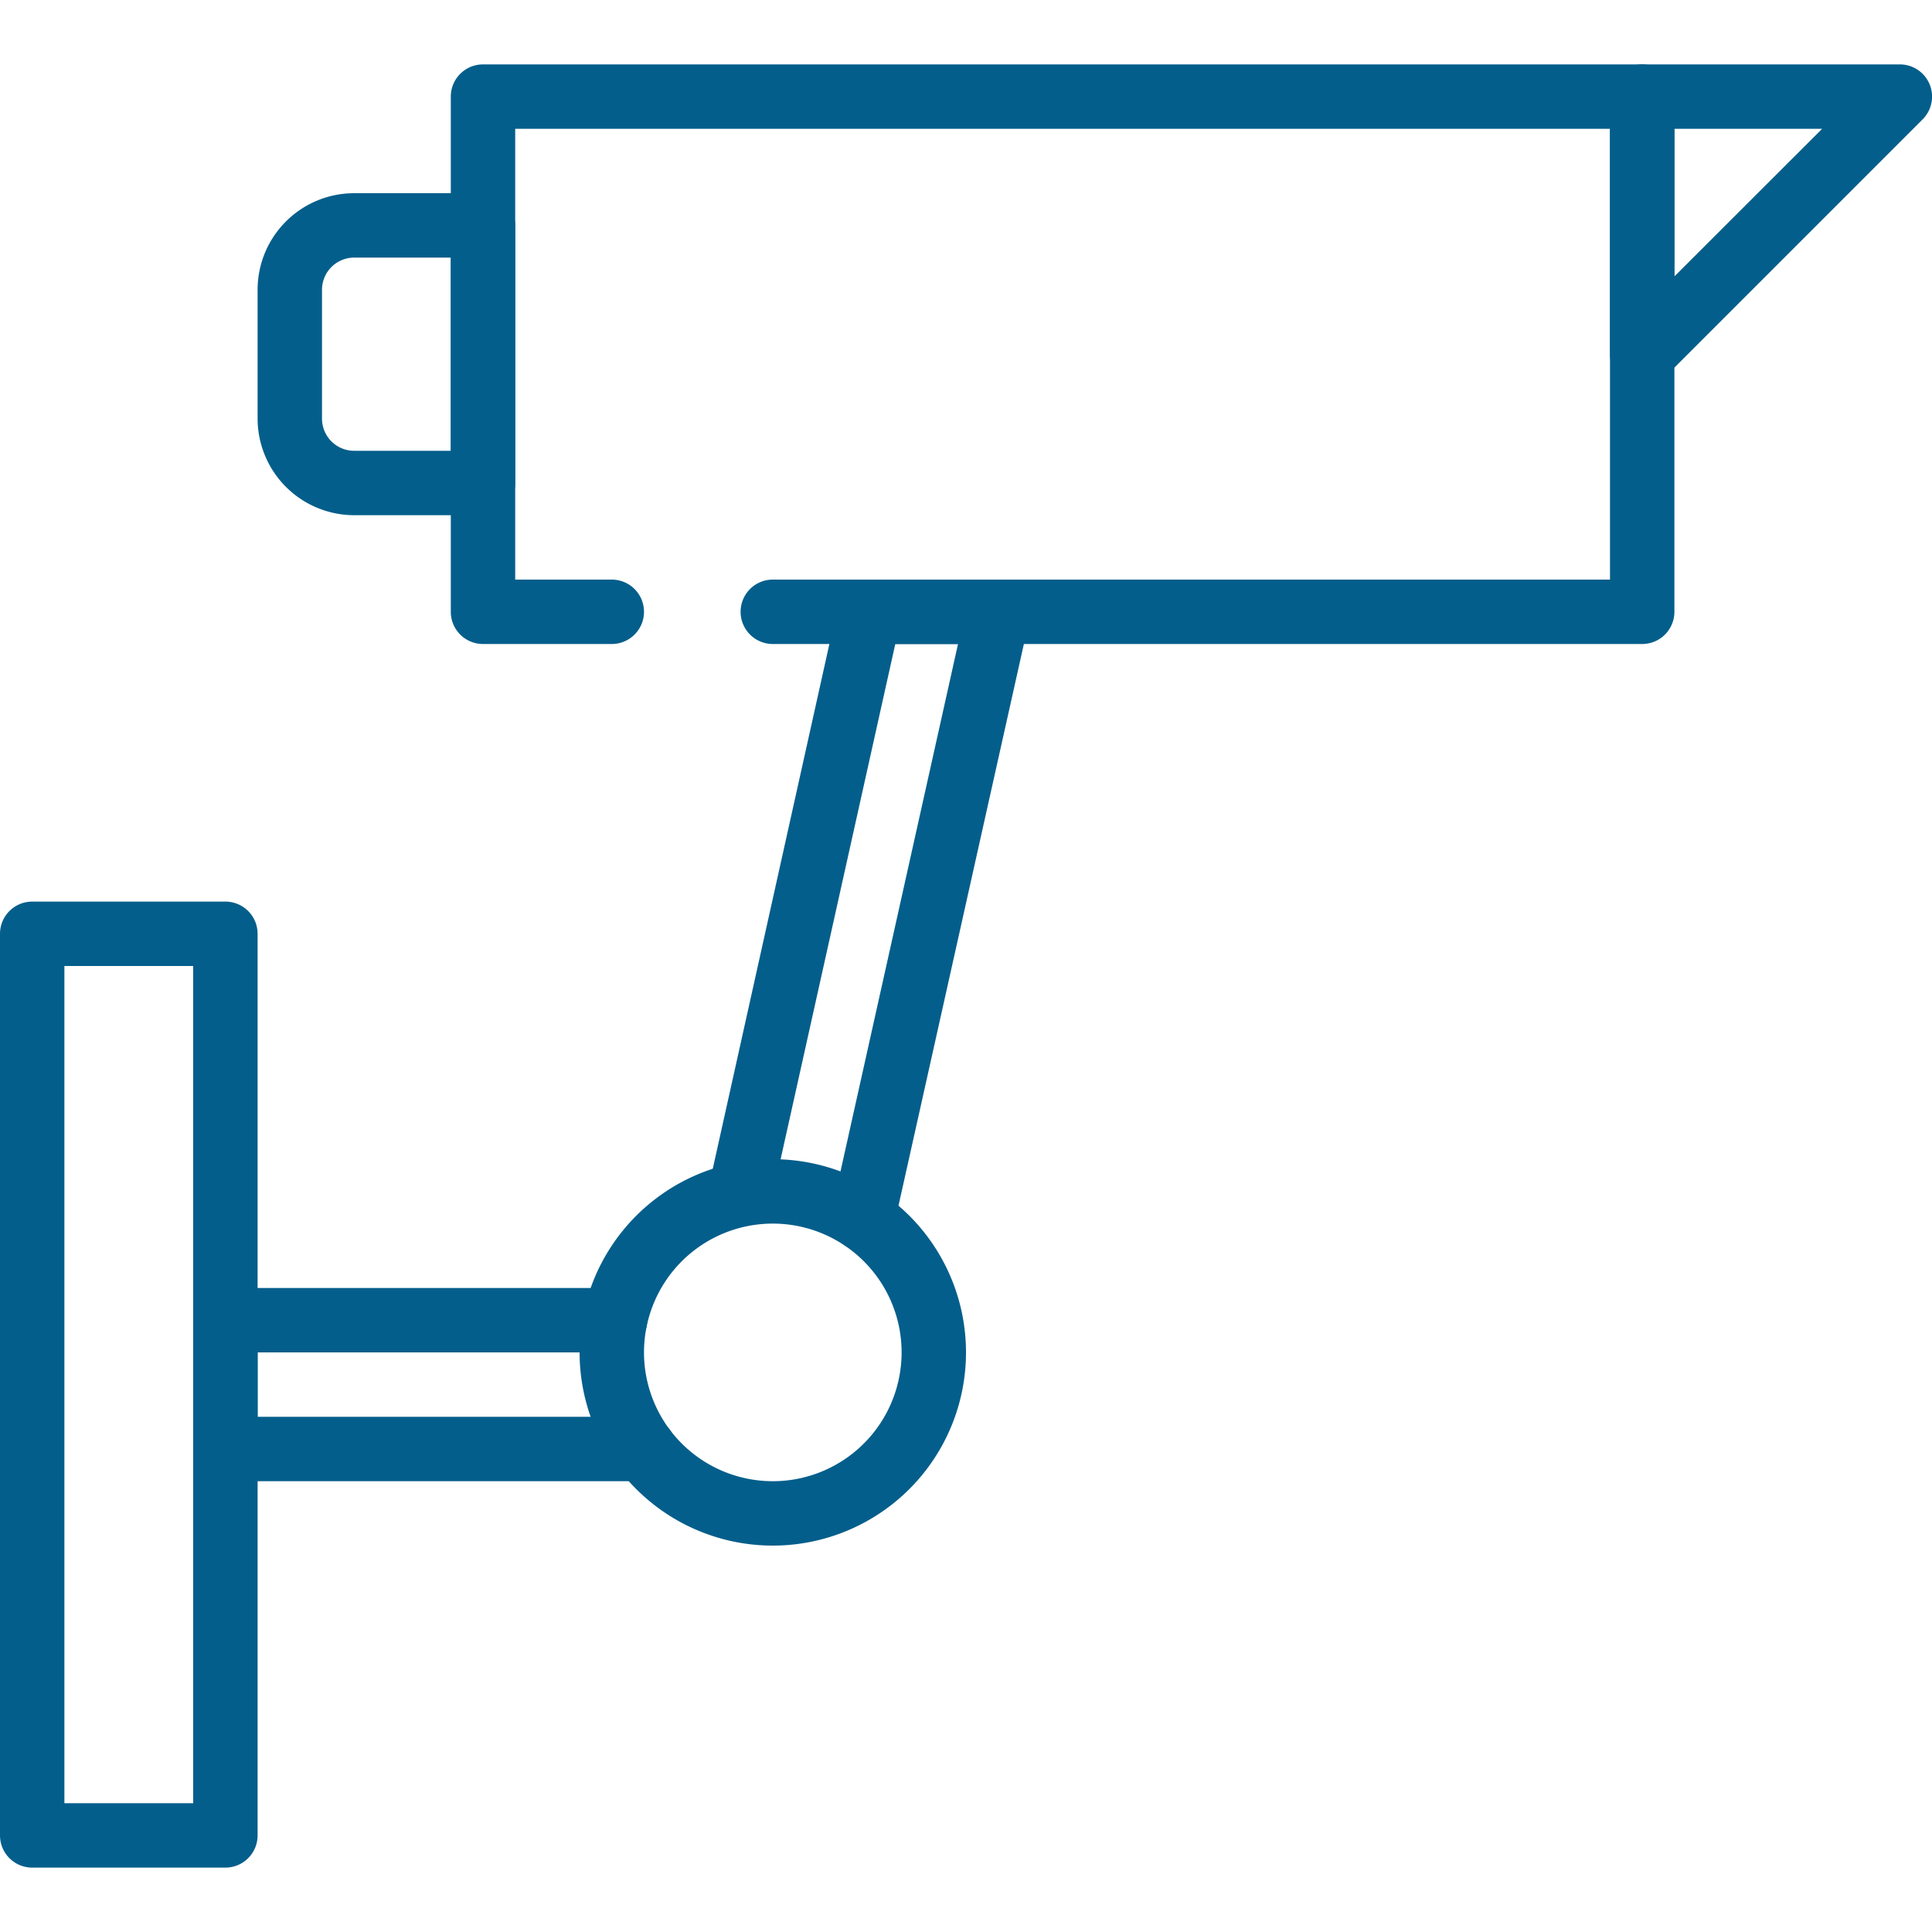
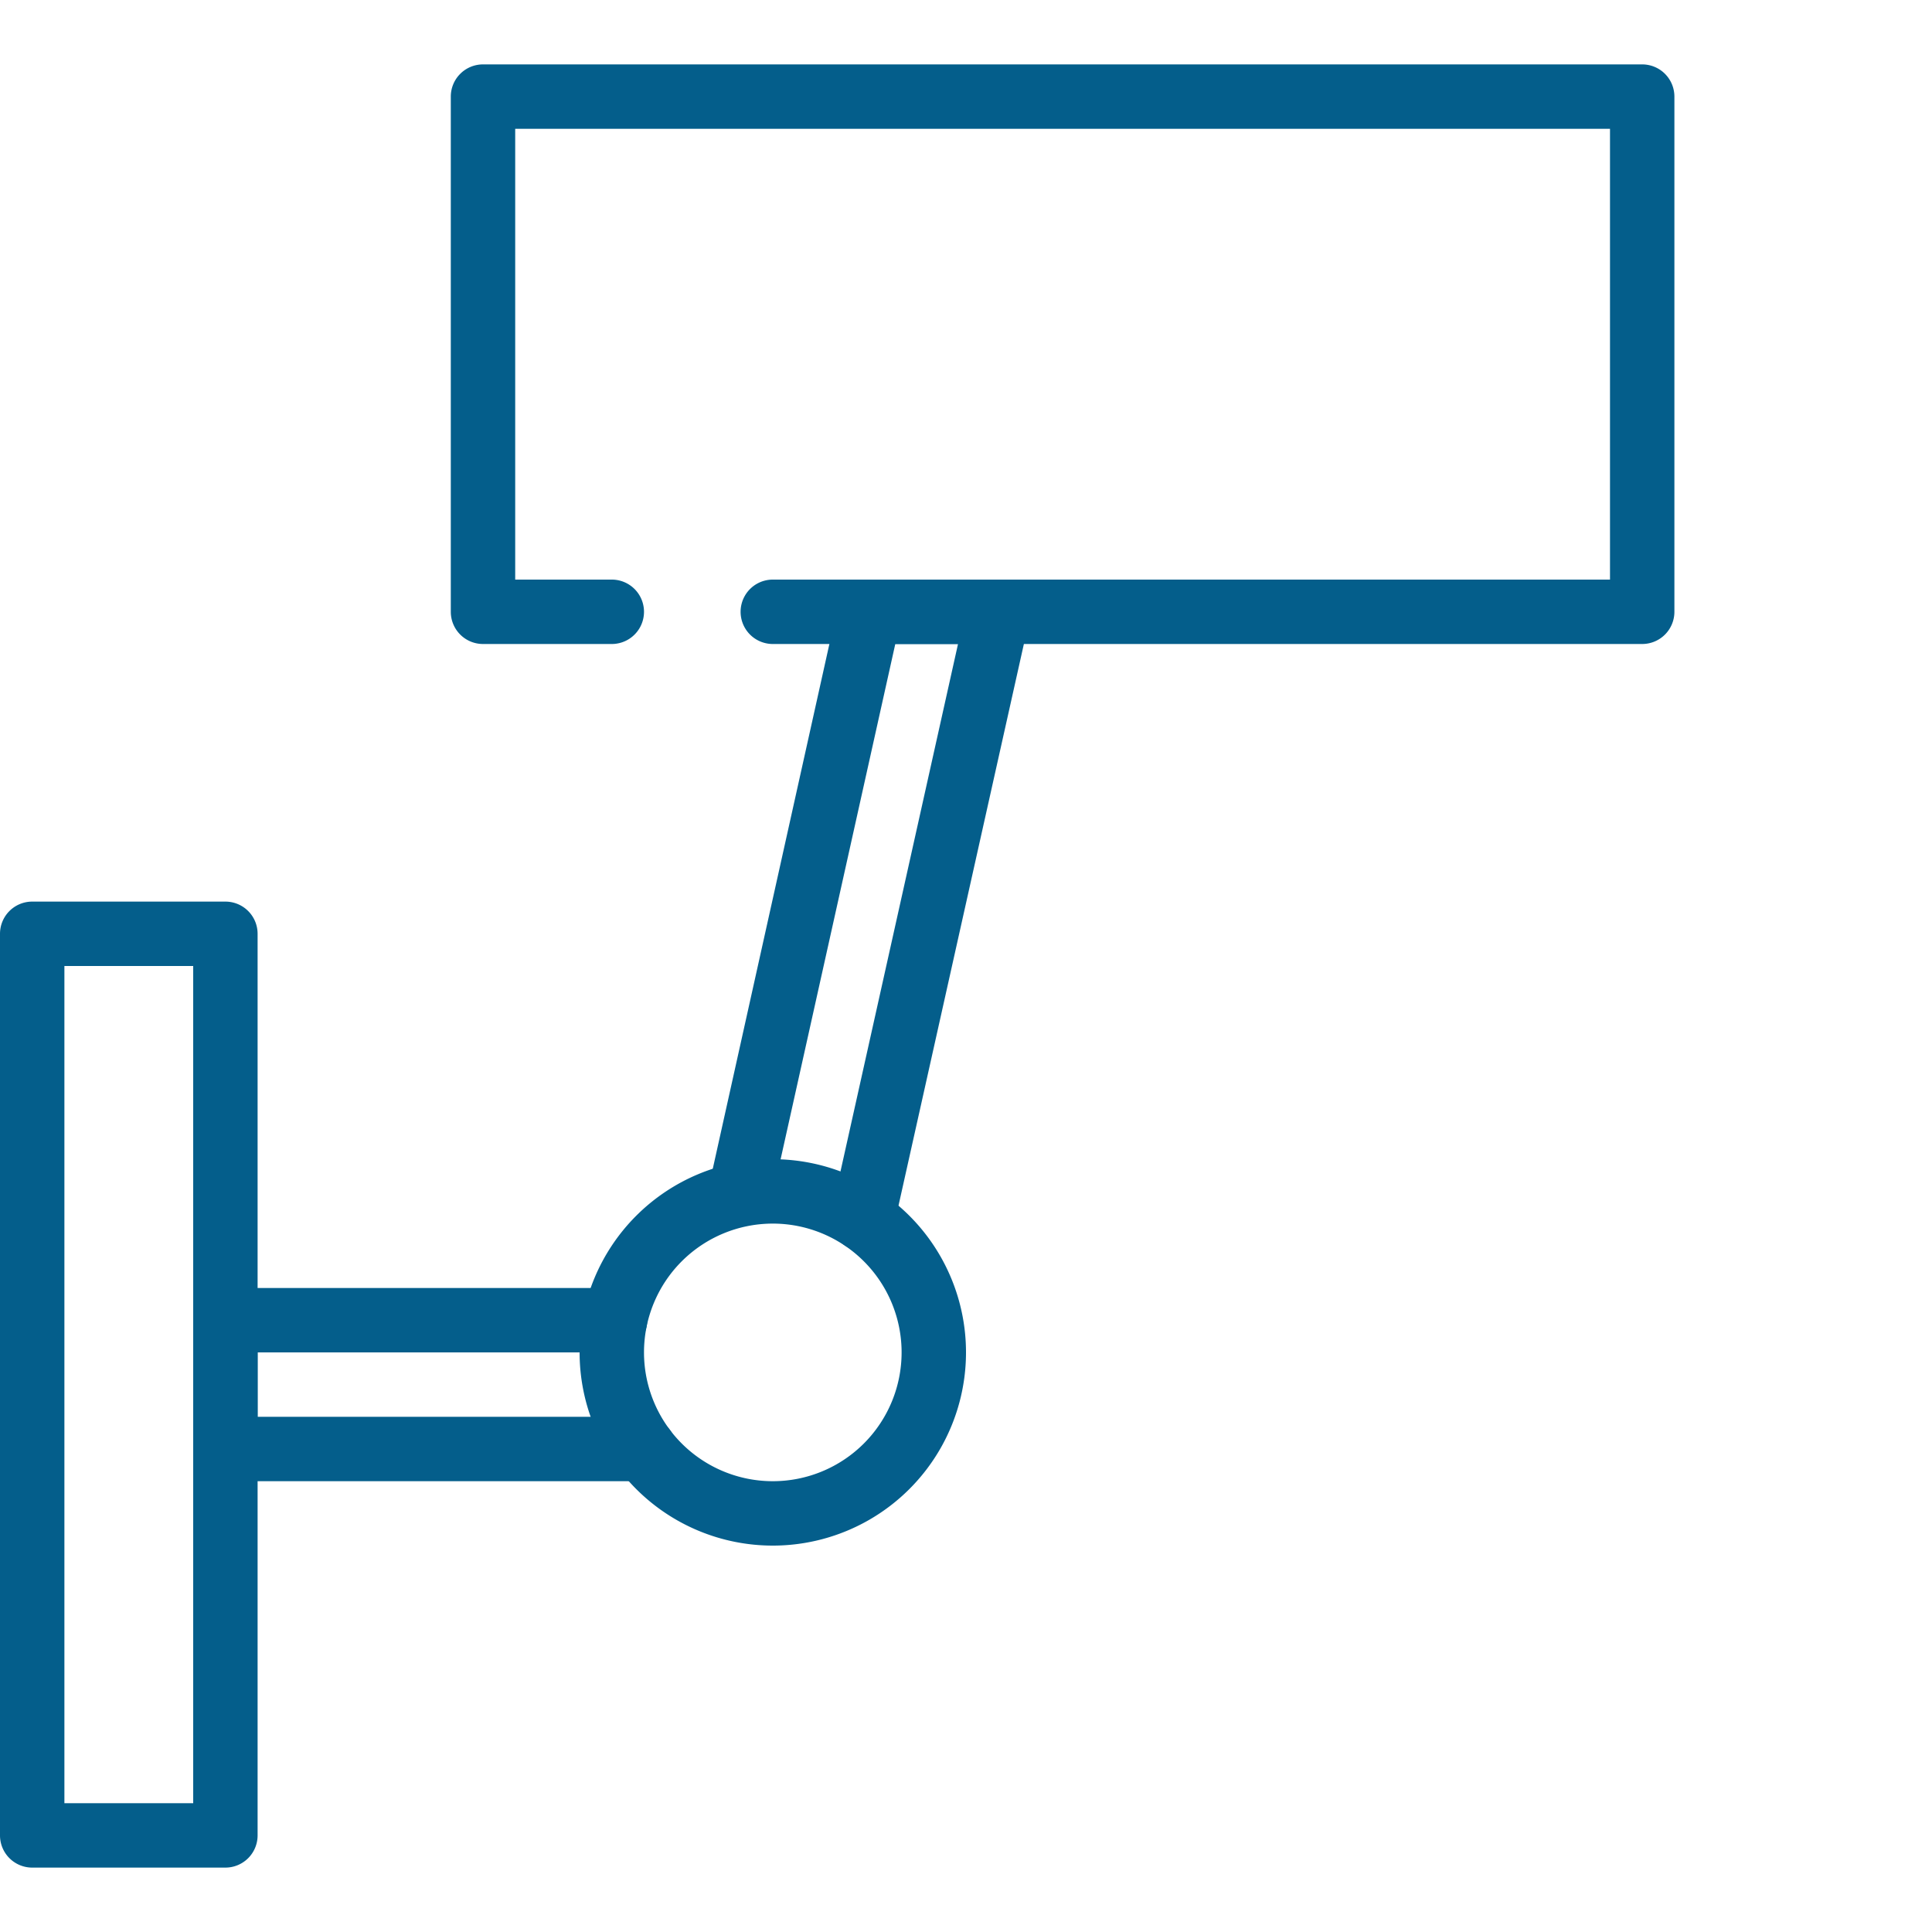
<svg xmlns="http://www.w3.org/2000/svg" id="Layer_1" data-name="Layer 1" viewBox="0 0 150 150">
  <path d="M17.5,145H2.5A2.5,2.5,0,0,1,0,142.5v-70A2.5,2.5,0,0,1,2.5,70h15A2.5,2.5,0,0,1,20,72.5v70A2.5,2.5,0,0,1,17.5,145ZM5,140H15V75H5Z" style="fill:#045e8b" />
  <path d="M50,115H17.5a2.5,2.5,0,0,1-2.5-2.5v-10a2.5,2.5,0,0,1,2.5-2.5H47.75a2.5,2.5,0,0,1,0,5H20v5H50a2.5,2.5,0,0,1,0,5Z" style="fill:#045e8b" />
  <path d="M60,120a15,15,0,1,1,15-15A15,15,0,0,1,60,120Zm0-25a10,10,0,1,0,10,10A10,10,0,0,0,60,95Z" style="fill:#045e8b" />
-   <path d="M37.5,40h-10A7.51,7.51,0,0,1,20,32.5v-10A7.5,7.5,0,0,1,27.5,15h10A2.5,2.5,0,0,1,40,17.5v20A2.5,2.5,0,0,1,37.5,40Zm-10-20A2.5,2.5,0,0,0,25,22.5v10A2.5,2.5,0,0,0,27.5,35H35V20Z" style="fill:#045e8b" />
  <path d="M127.5,50H60a2.5,2.5,0,0,1,0-5h65V10H40V45h7.5a2.5,2.5,0,0,1,0,5h-10A2.5,2.5,0,0,1,35,47.5V7.5A2.5,2.5,0,0,1,37.5,5h90A2.5,2.5,0,0,1,130,7.5v40A2.5,2.5,0,0,1,127.5,50Z" style="fill:#045e8b" />
-   <path d="M127.5,30a2.5,2.5,0,0,1-2.5-2.5V7.5A2.5,2.5,0,0,1,127.5,5h20a2.5,2.5,0,0,1,1.77,4.27l-20,20A2.54,2.54,0,0,1,127.5,30ZM130,10V21.46L141.47,10Z" style="fill:#045e8b" />
  <path d="M67,97.13a2.64,2.64,0,0,1-.55-.06,2.5,2.5,0,0,1-1.89-3L74.38,50H69.51L59.94,93A2.5,2.5,0,1,1,55.06,92l10-45a2.49,2.49,0,0,1,2.44-2h10a2.5,2.5,0,0,1,2.44,3L69.41,95.17A2.51,2.51,0,0,1,67,97.13Z" style="fill:#045e8b" />
</svg>